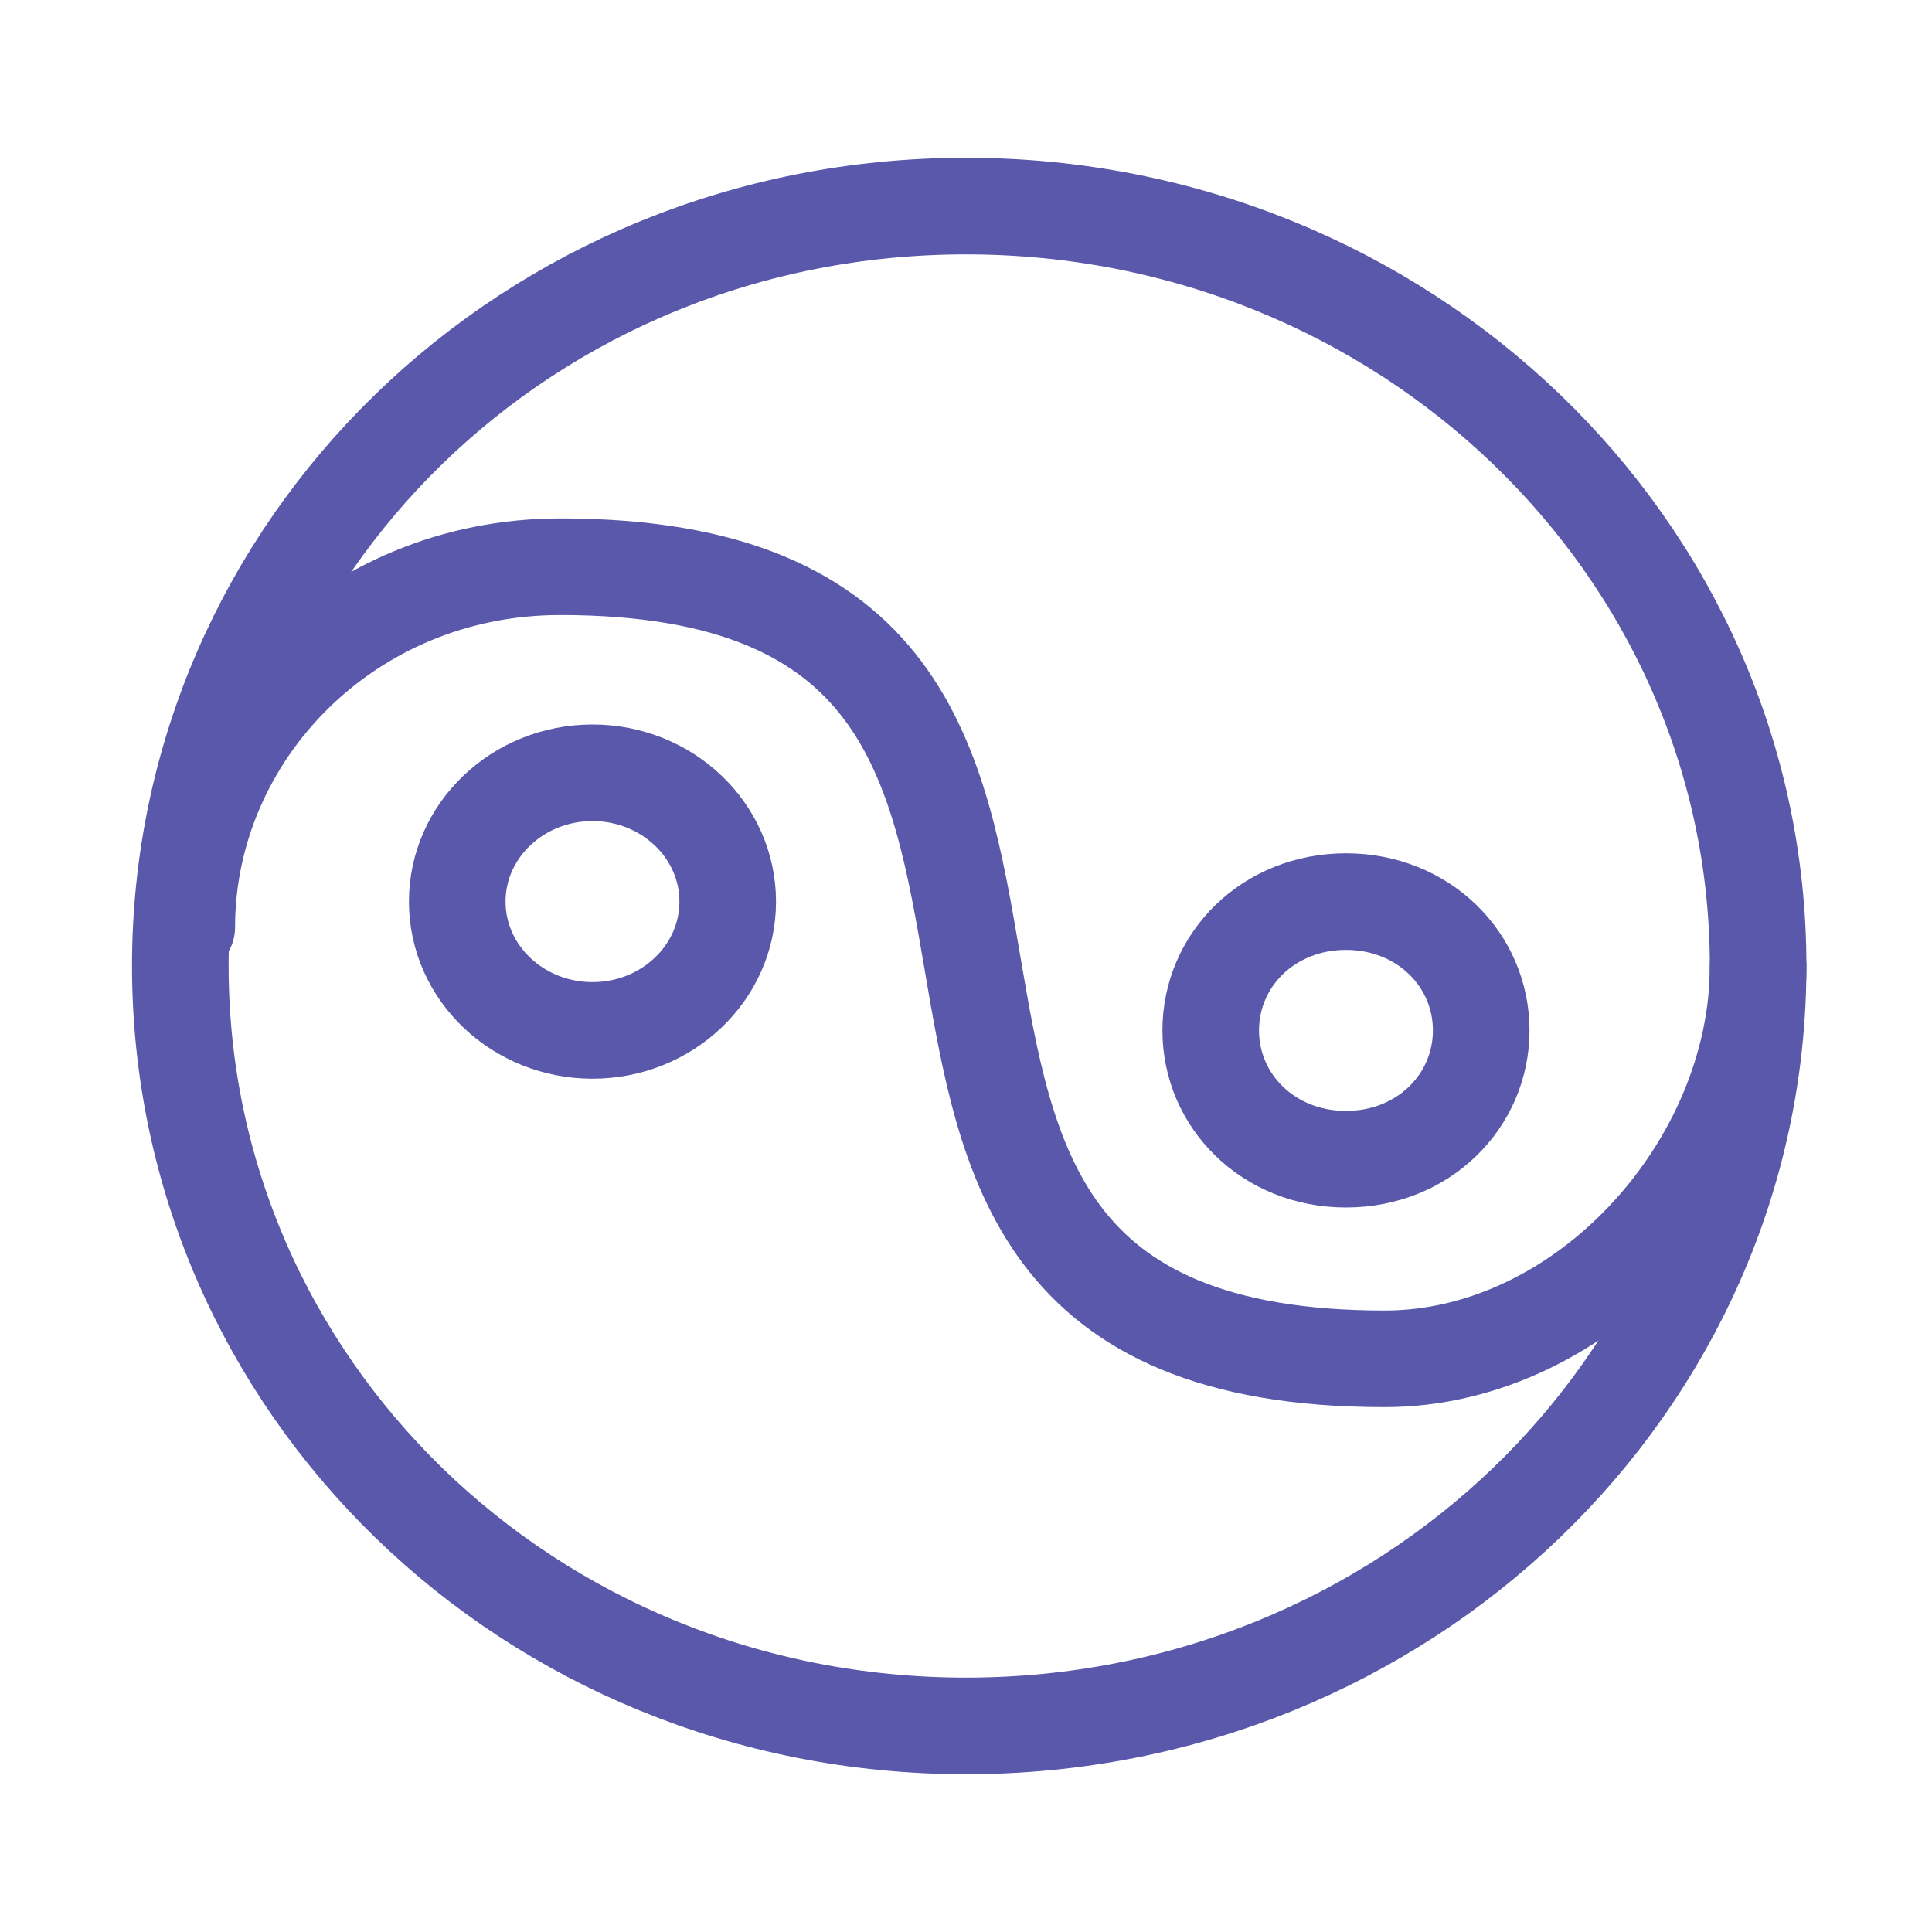
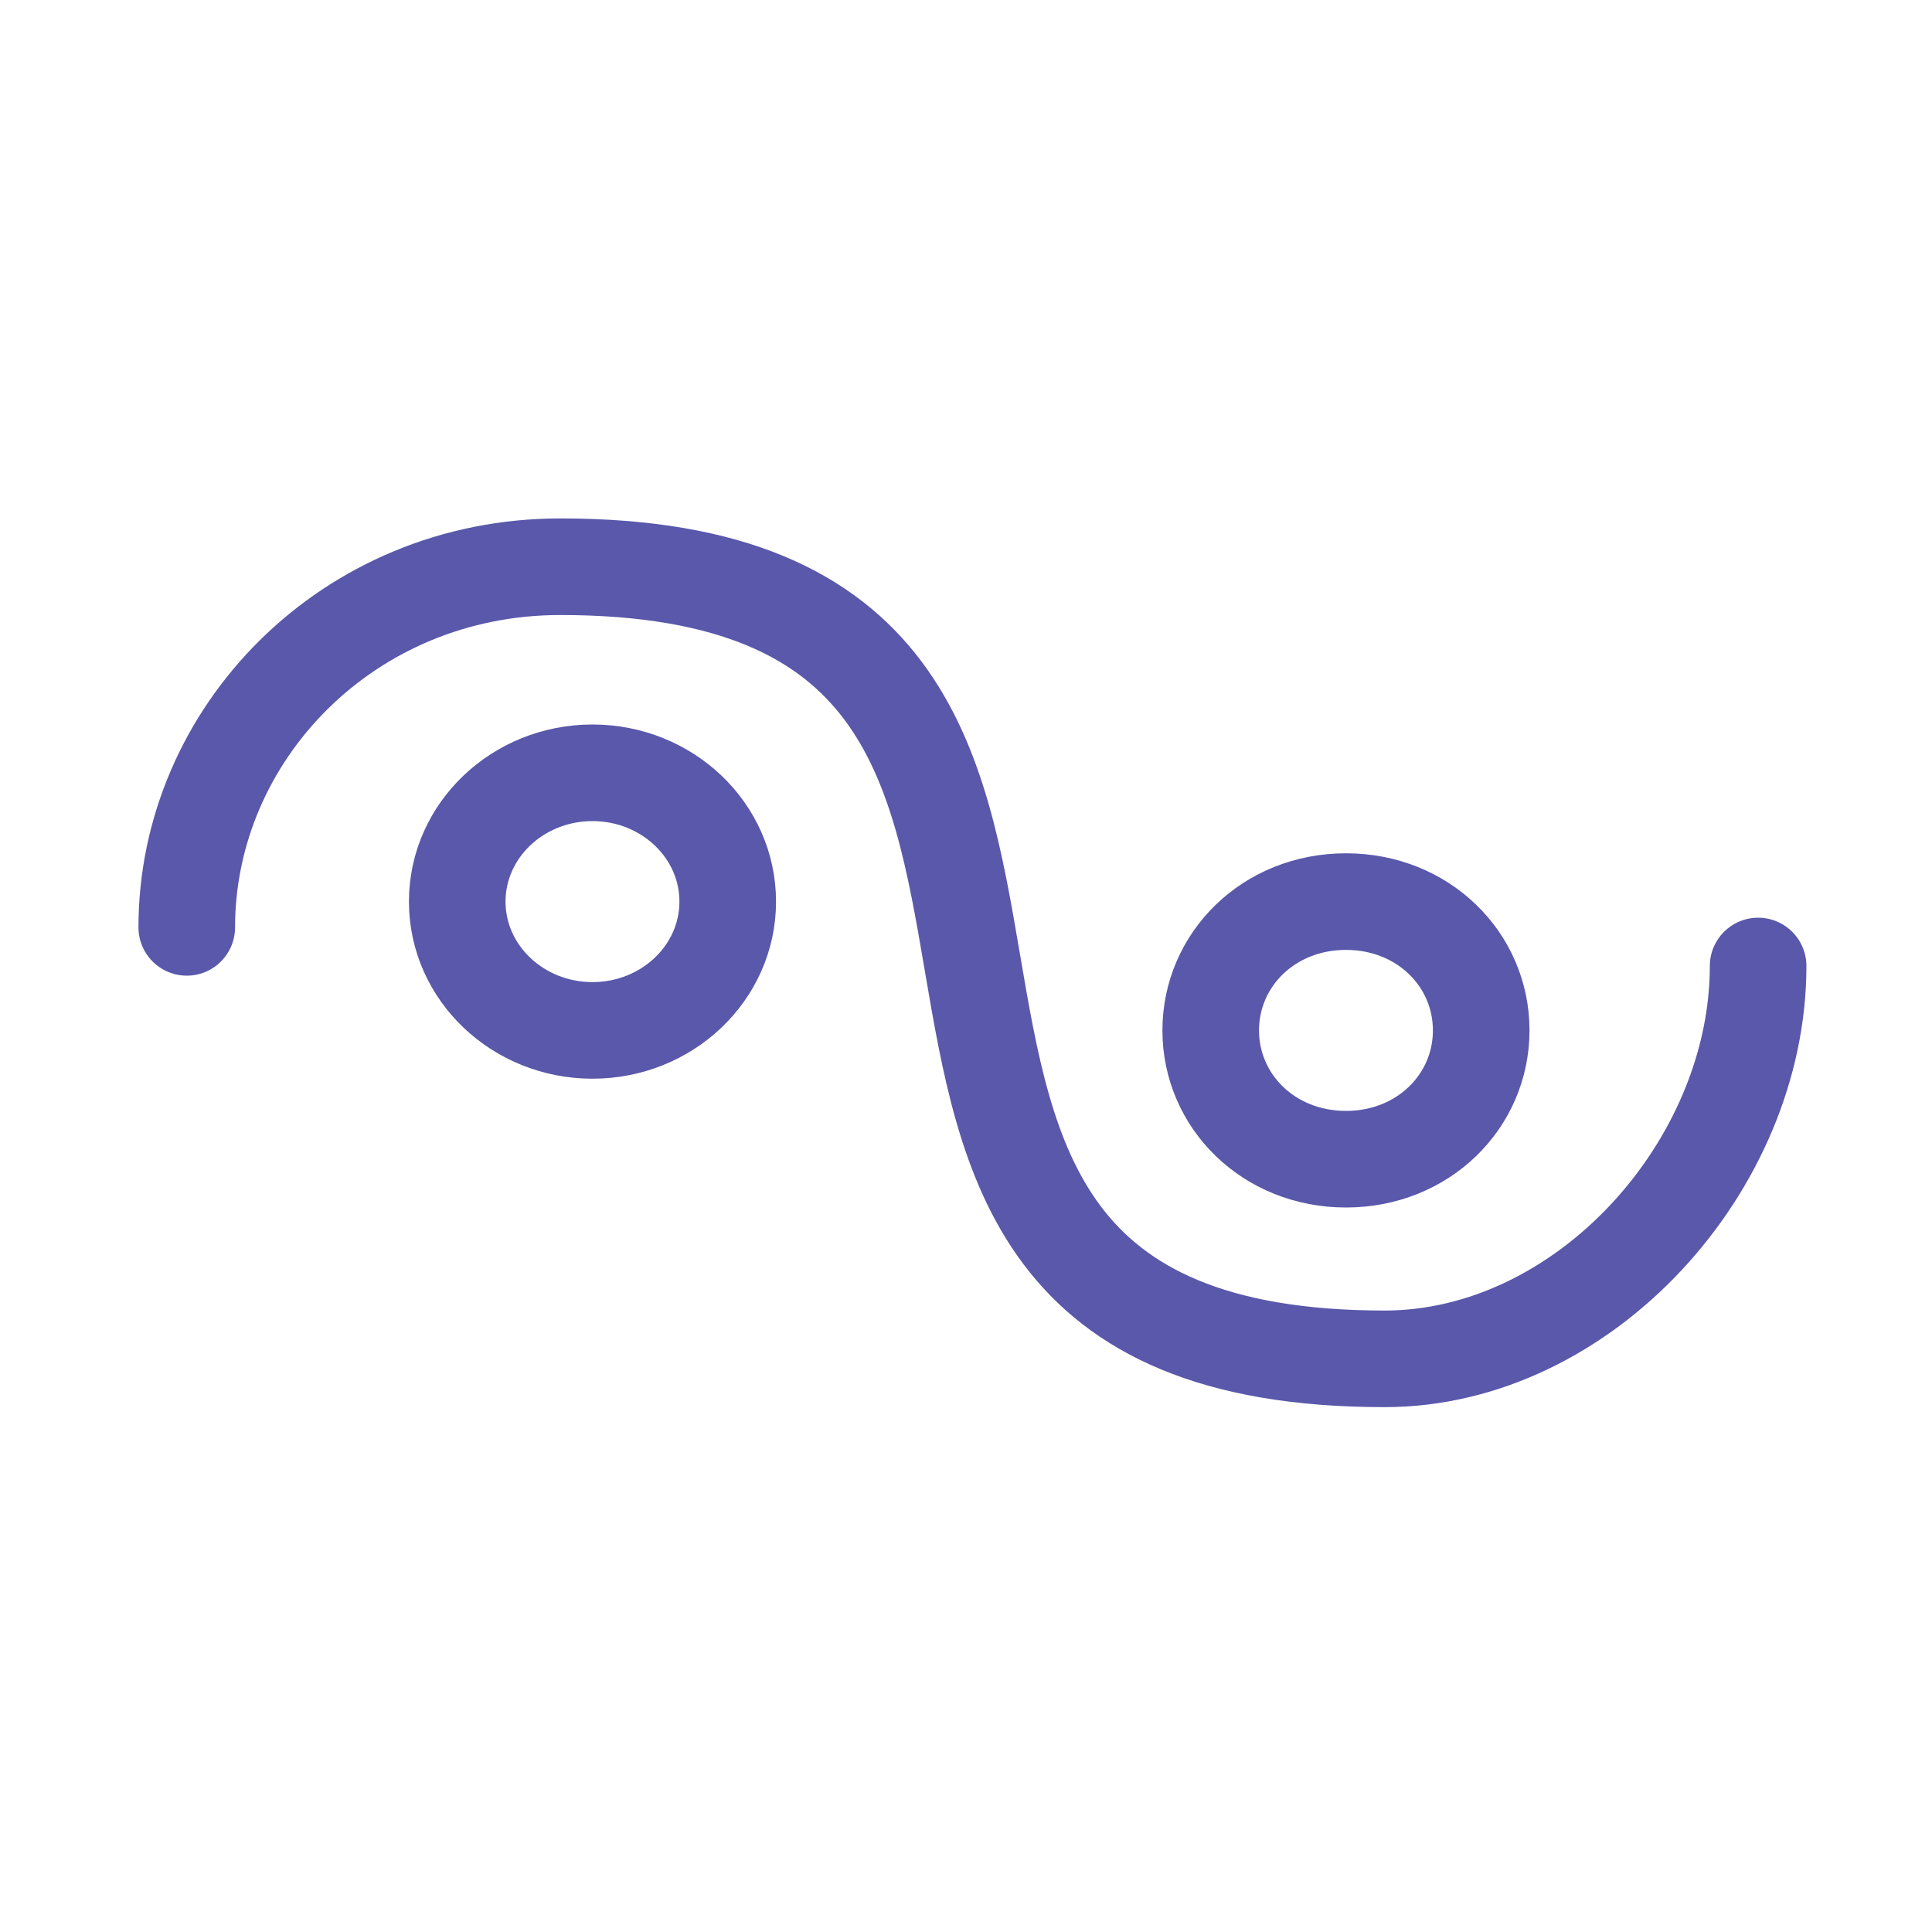
<svg xmlns="http://www.w3.org/2000/svg" version="1.1" id="レイヤー_1" x="0px" y="0px" viewBox="0 0 30 30" style="enable-background:new 0 0 30 30;" xml:space="preserve">
  <style type="text/css">
	.st0{fill:none;stroke:#5958AA;stroke-width:1.5;stroke-linecap:round;stroke-linejoin:round;stroke-miterlimit:10;}
</style>
  <g>
-     <path class="st0" d="M27.3,15c0,6.5-5.5,11.8-12.3,11.8S2.8,21.5,2.8,15S8.2,3.2,15,3.2S27.3,8.5,27.3,15z" />
    <ellipse class="st0" cx="9.2" cy="14" rx="2.1" ry="2" />
    <path class="st0" d="M23,16c0,1.1-0.9,2-2.1,2s-2.1-0.9-2.1-2c0-1.1,0.9-2,2.1-2C22.1,14,23,14.9,23,16z" />
    <path class="st0" d="M27.3,15c0,3.1-2.7,6.1-5.8,6.1c-10.7,0-2.1-12.3-12.8-12.3c-3.3,0-5.8,2.6-5.8,5.6" />
  </g>
</svg>